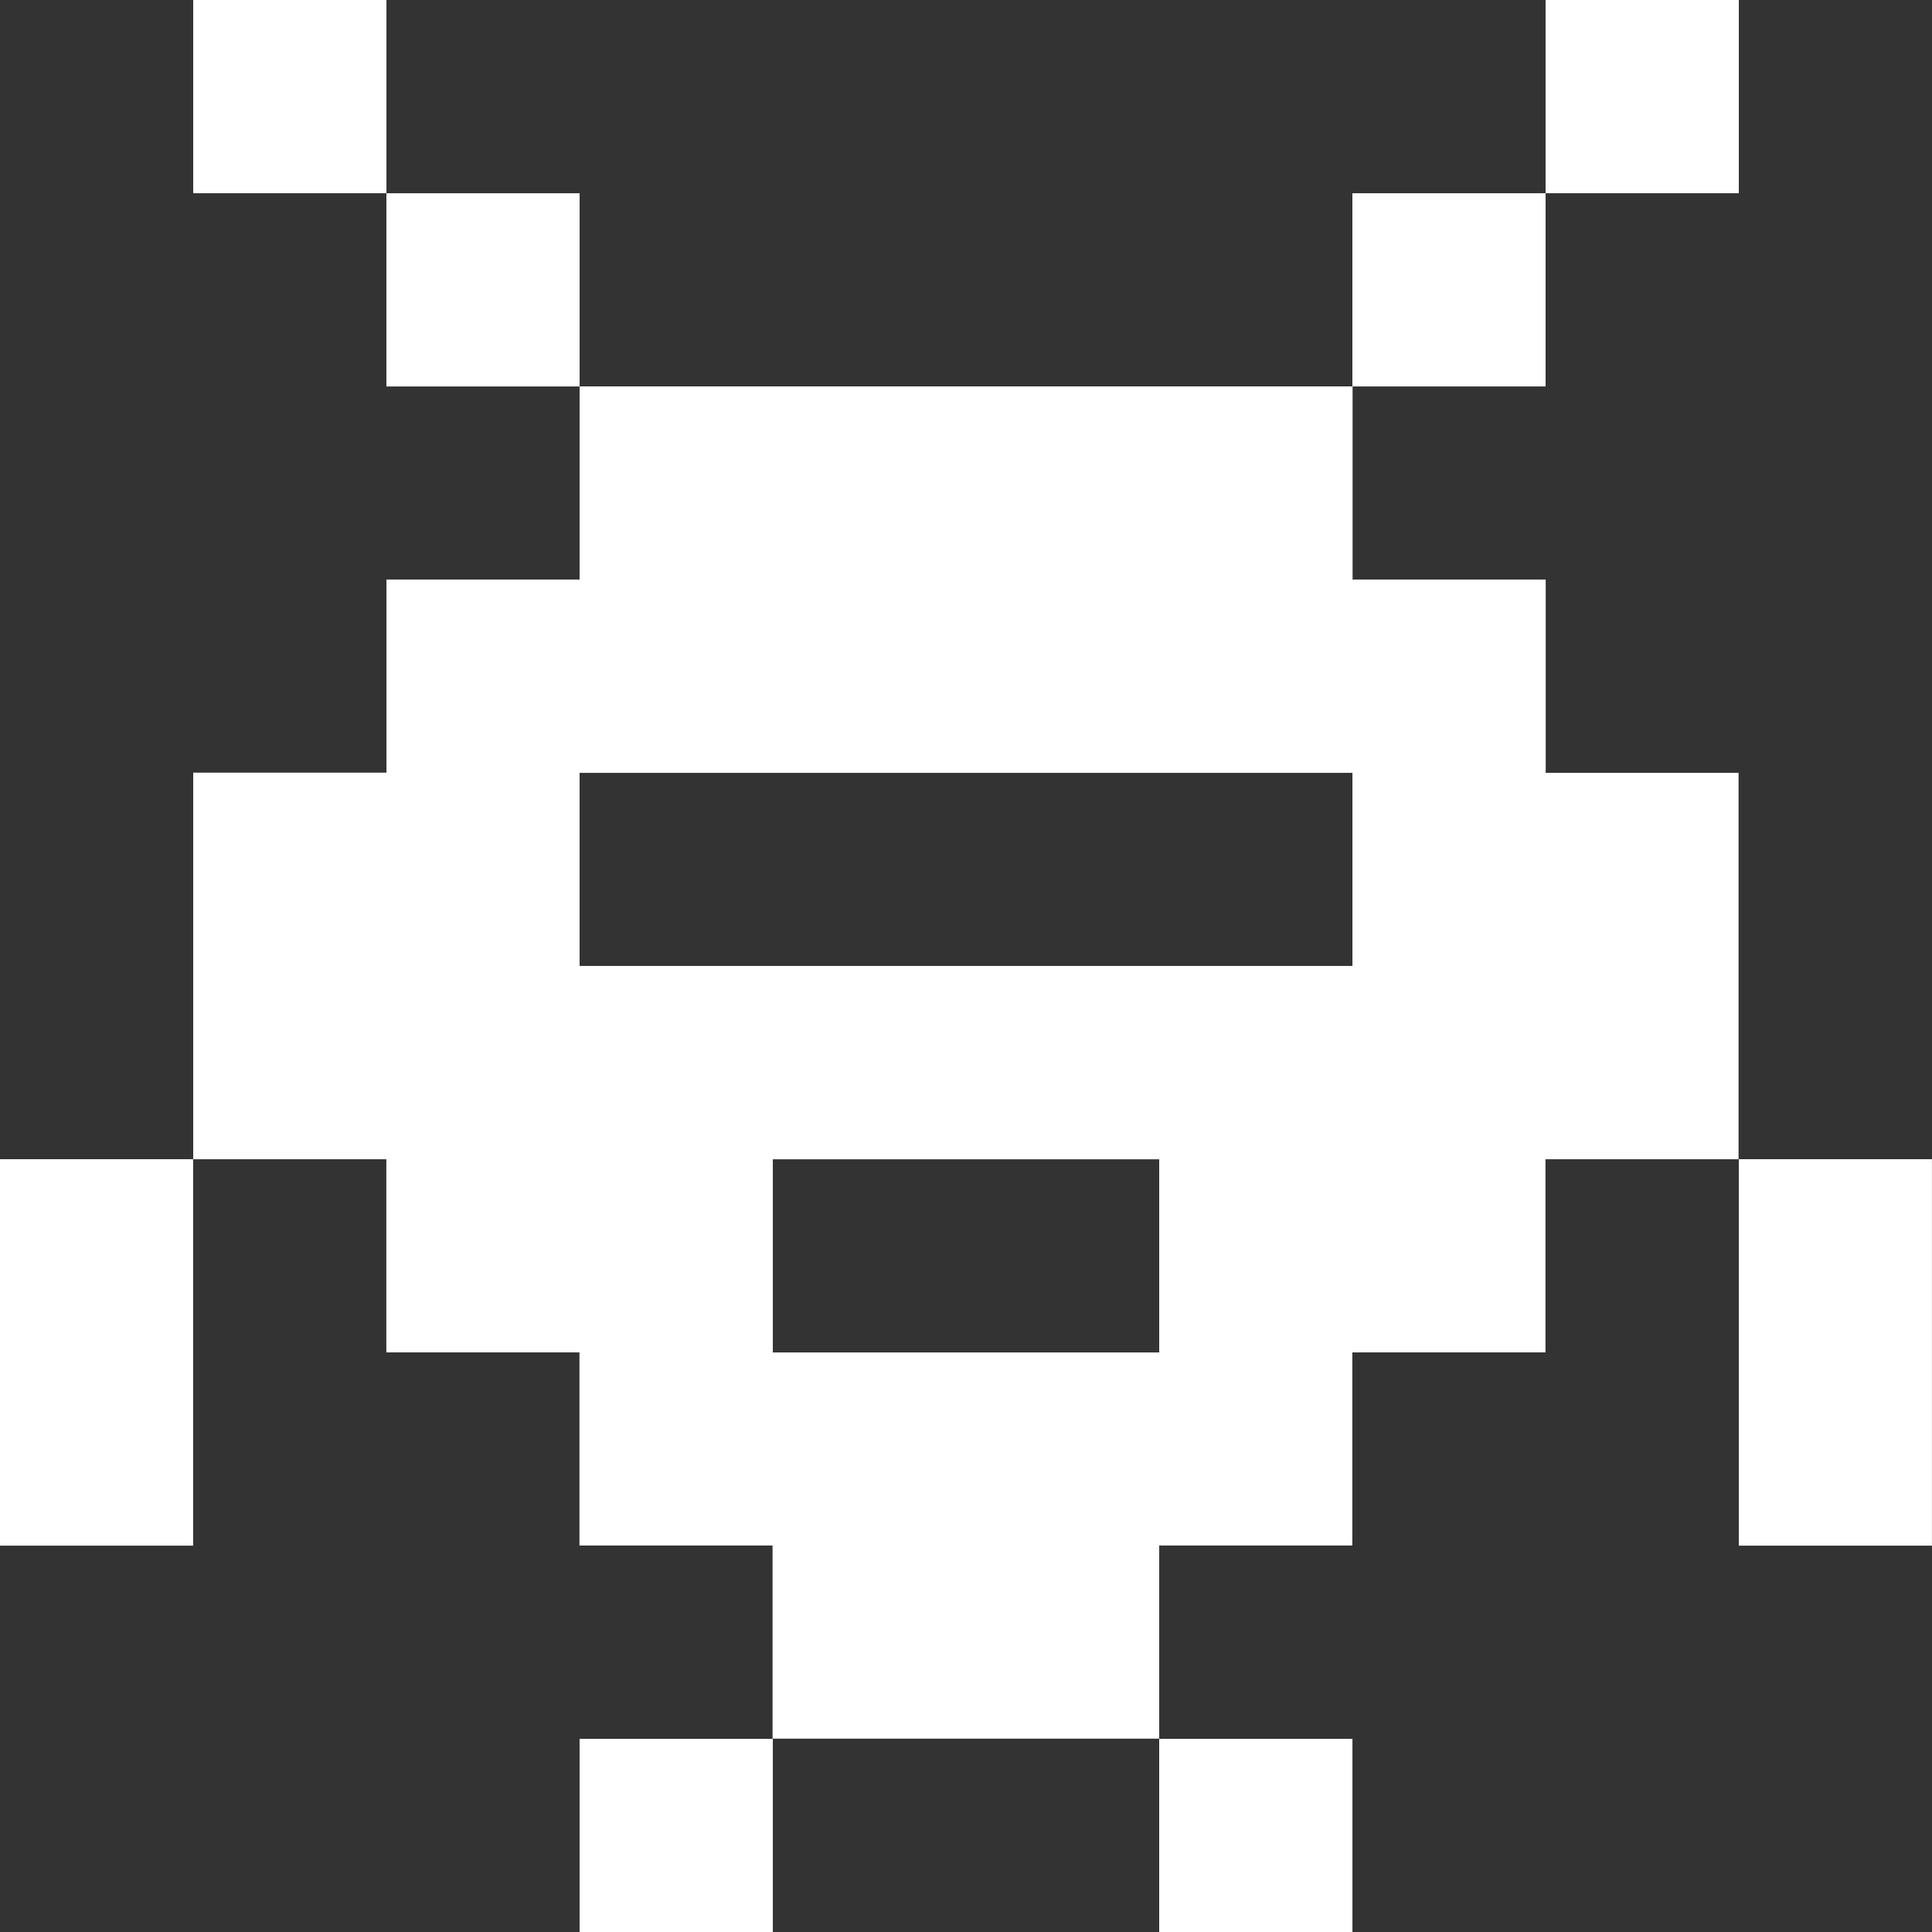
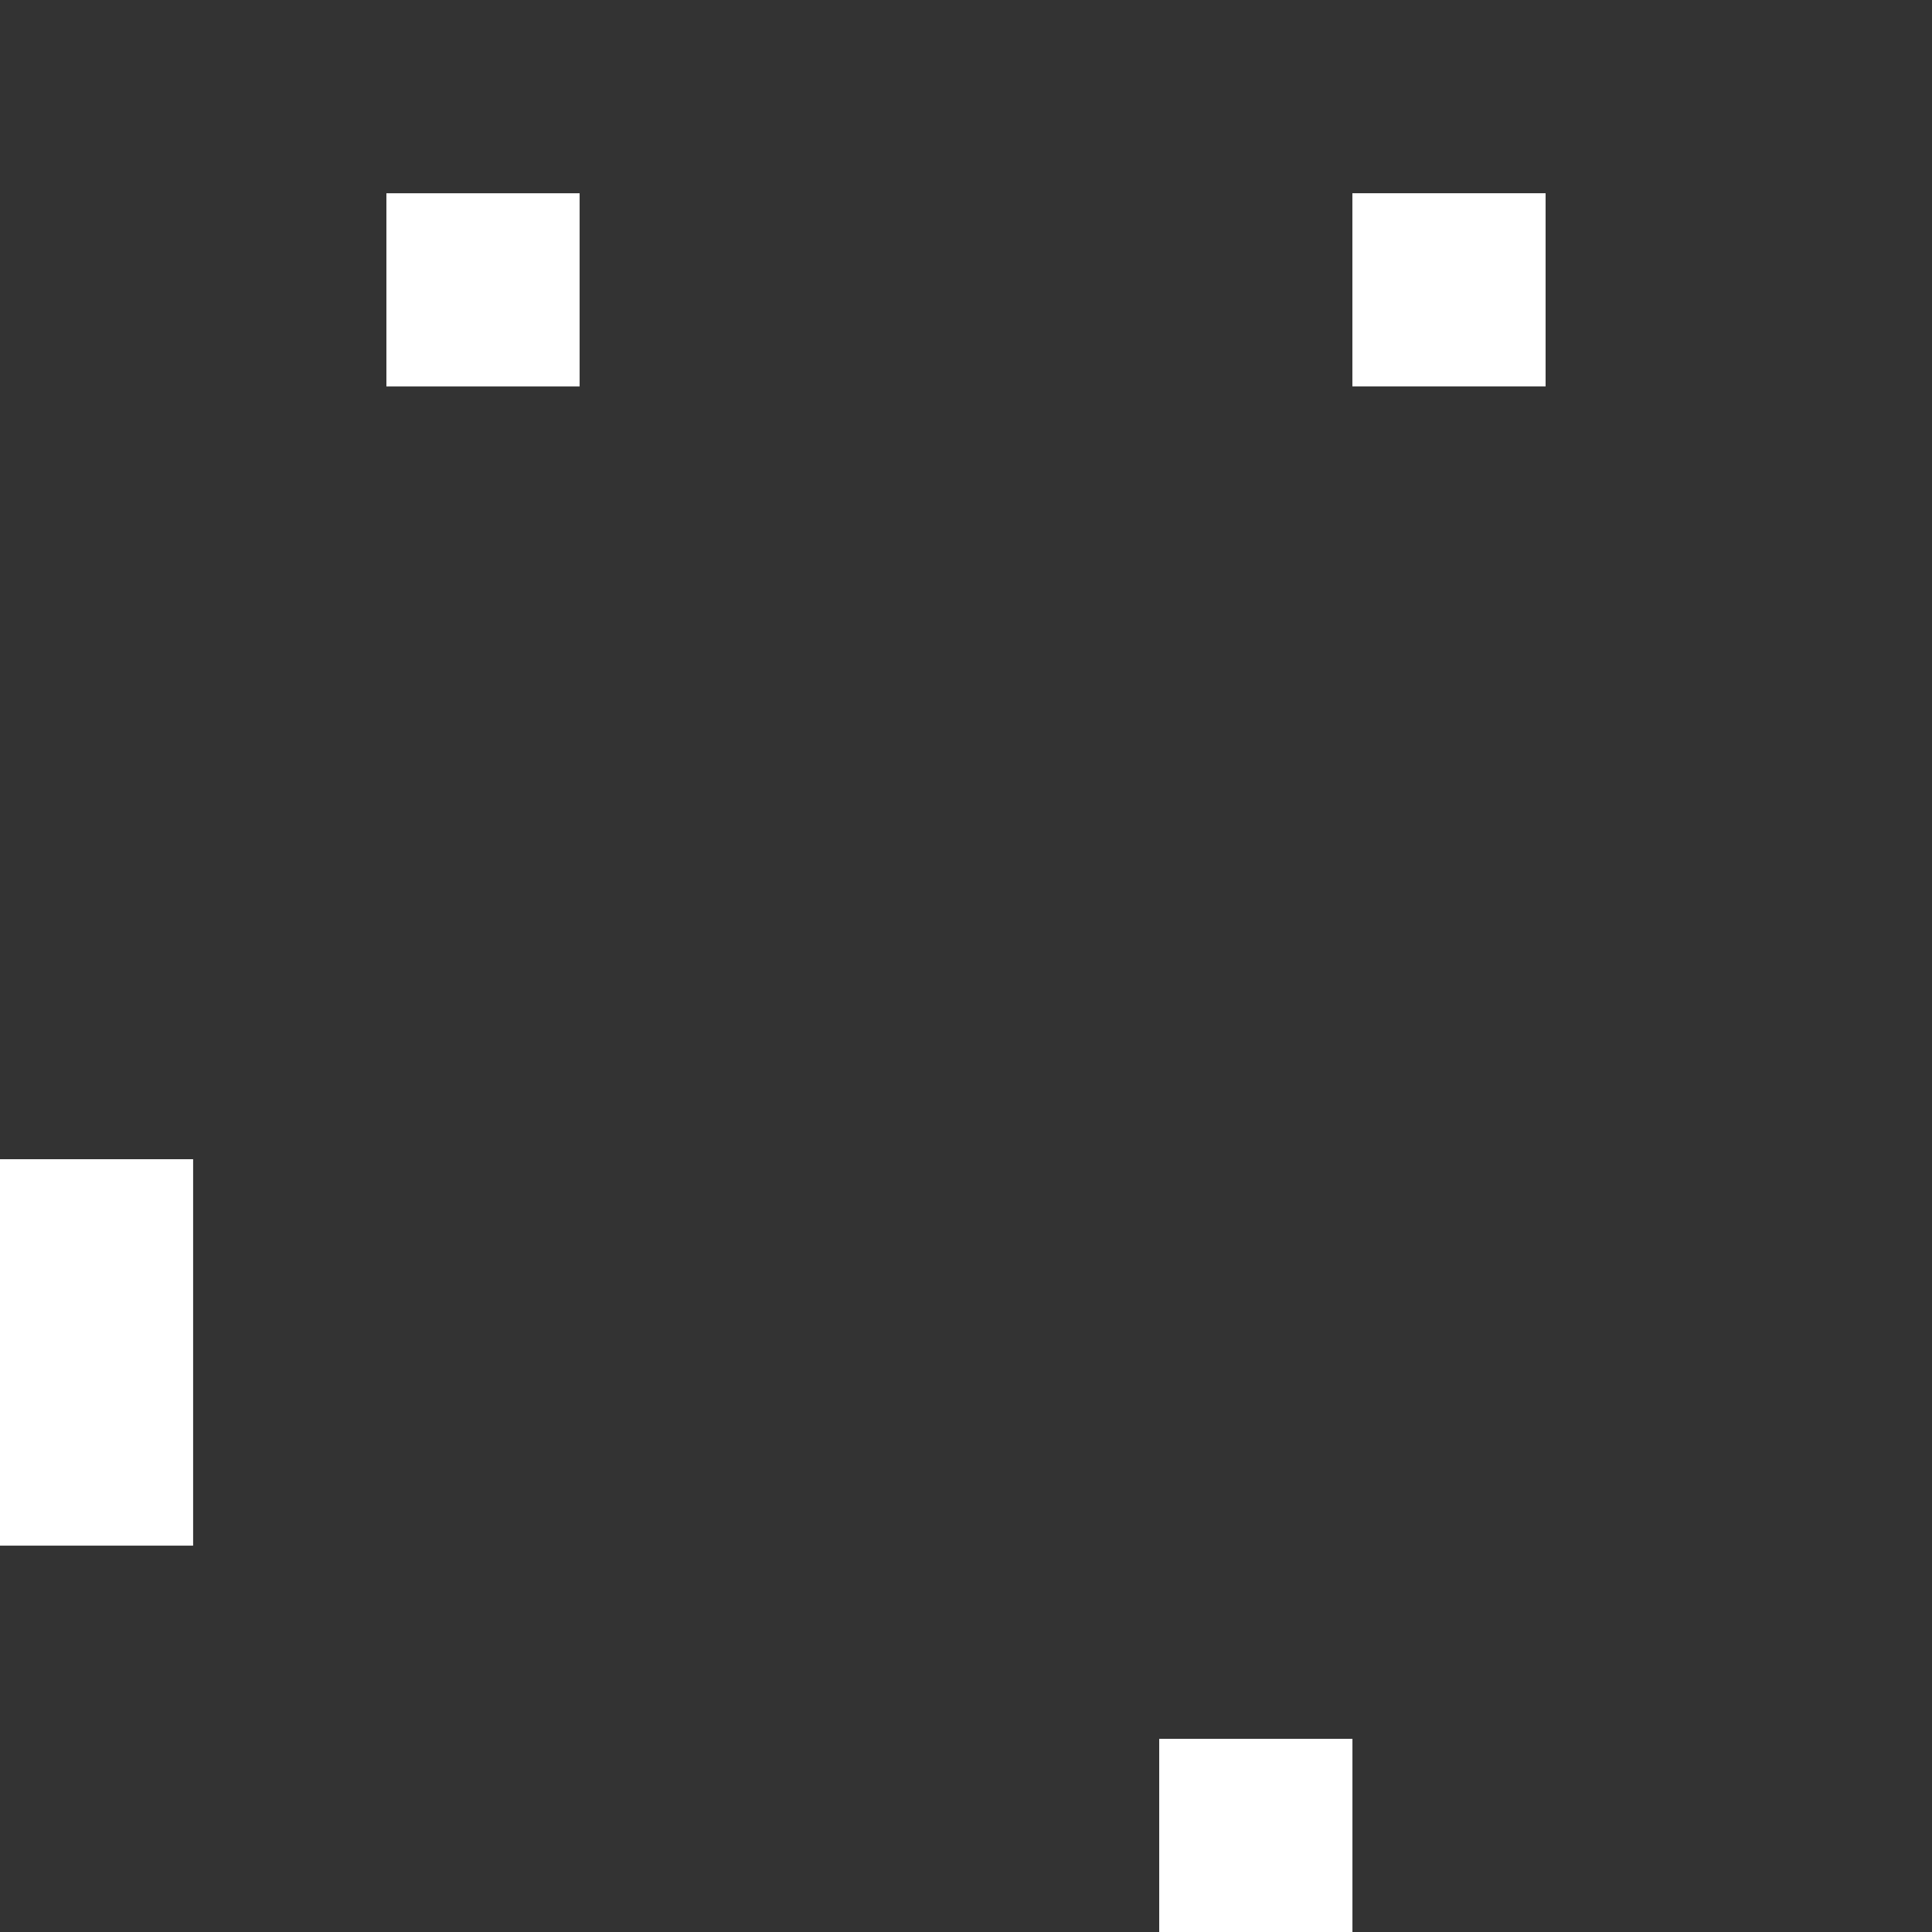
<svg xmlns="http://www.w3.org/2000/svg" width="68.028" height="68.029" viewBox="0 0 68.028 68.029">
  <rect x="0" y="0" width="68.028" height="68.029" fill="#333333" stroke="none" />
  <g id="icon-alien" transform="translate(0 0.001)">
-     <rect id="Rectángulo_32" data-name="Rectángulo 32" width="6.804" height="6.804" transform="translate(6.803 -0.001)" fill="#fff" />
-     <rect id="Rectángulo_33" data-name="Rectángulo 33" width="6.804" height="6.804" transform="translate(54.422 -0.001)" fill="#fff" />
    <rect id="Rectángulo_34" data-name="Rectángulo 34" width="6.803" height="6.803" transform="translate(47.619 6.803)" fill="#fff" />
    <rect id="Rectángulo_35" data-name="Rectángulo 35" width="6.803" height="6.803" transform="translate(13.606 6.804)" fill="#fff" />
-     <path id="Trazado_47" data-name="Trazado 47" d="M61.473,27.707h-6.8V20.9h-6.8V14.1H20.655v6.8h-6.8v6.8H7.05V41.313h6.8v6.8h6.8v6.8h6.8v6.8H41.064v-6.8h6.8v-6.8h6.8v-6.8h6.8V27.707Zm-34.014,0H47.868v6.8H20.655v-6.8Zm6.8,20.408h-6.8v-6.8H41.064v6.8Z" transform="translate(-0.247 -0.495)" fill="#fff" />
    <path id="Trazado_48" data-name="Trazado 48" d="M0,42.3V55.907H6.8V42.3Z" transform="translate(0 -1.484)" fill="#fff" />
-     <path id="Trazado_49" data-name="Trazado 49" d="M63.452,42.3V55.907h6.8V42.3Z" transform="translate(-2.226 -1.484)" fill="#fff" />
    <rect id="Rectángulo_36" data-name="Rectángulo 36" width="6.804" height="6.803" transform="translate(40.817 61.226)" fill="#fff" />
-     <rect id="Rectángulo_37" data-name="Rectángulo 37" width="6.804" height="6.803" transform="translate(20.408 61.226)" fill="#fff" />
  </g>
</svg>